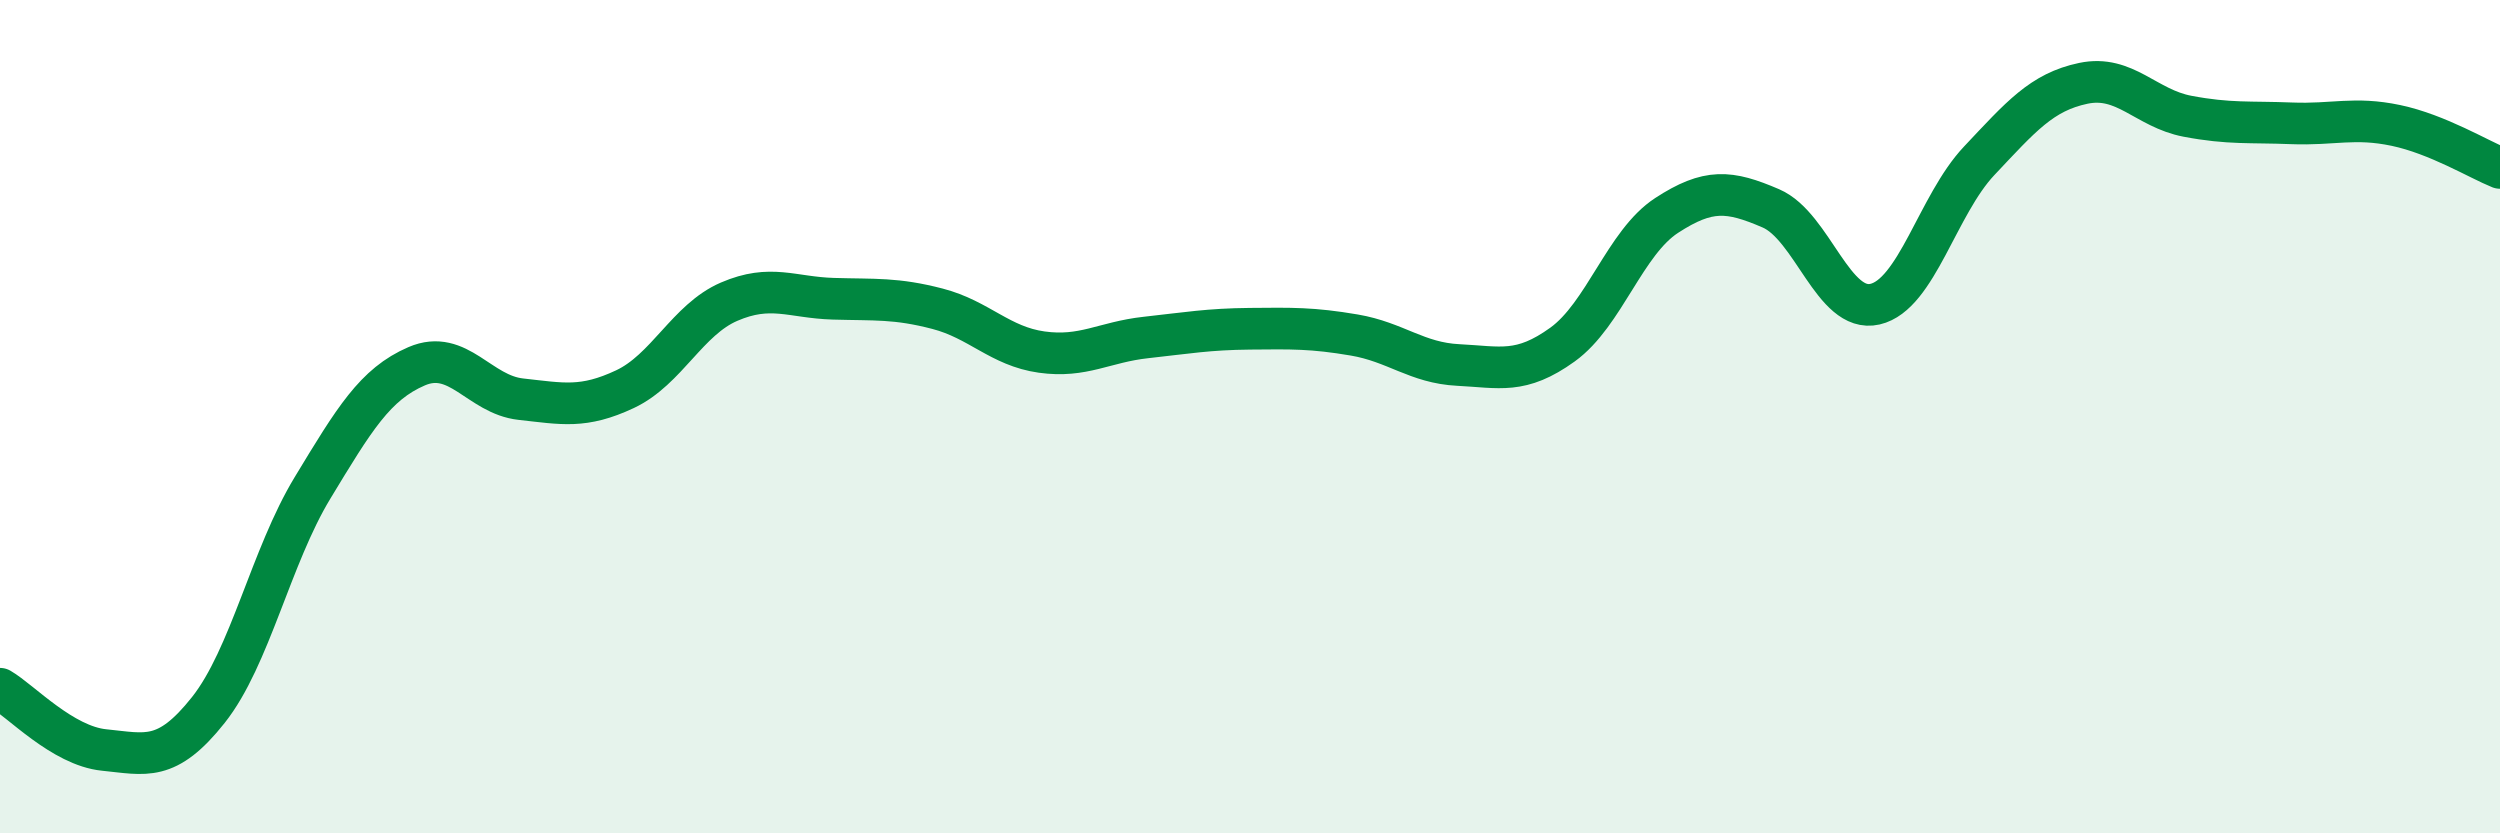
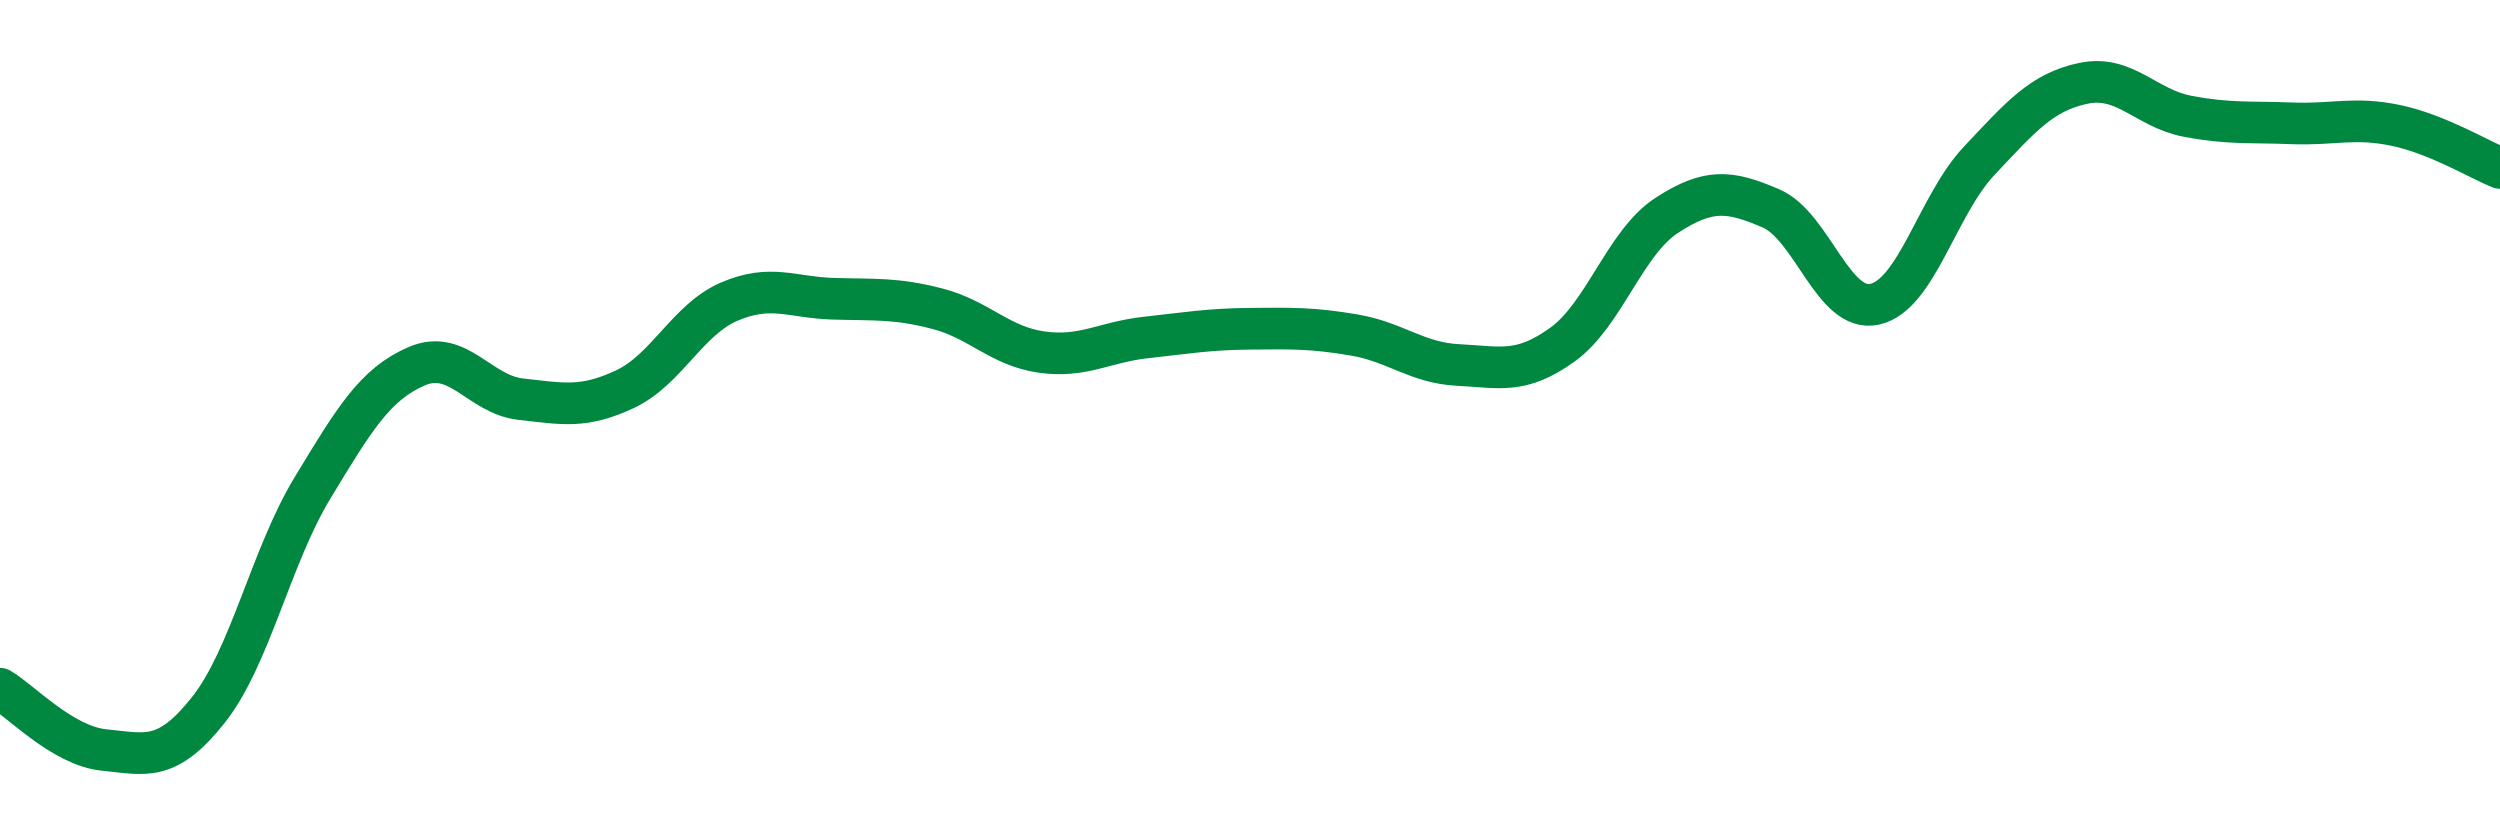
<svg xmlns="http://www.w3.org/2000/svg" width="60" height="20" viewBox="0 0 60 20">
-   <path d="M 0,16.53 C 0.5,16.82 1.5,17.9 2.5,18 C 3.5,18.1 4,18.3 5,17.04 C 6,15.78 6.5,13.36 7.5,11.71 C 8.5,10.06 9,9.22 10,8.79 C 11,8.36 11.5,9.47 12.5,9.58 C 13.5,9.69 14,9.81 15,9.34 C 16,8.87 16.5,7.67 17.5,7.24 C 18.5,6.81 19,7.14 20,7.17 C 21,7.2 21.5,7.15 22.5,7.41 C 23.5,7.67 24,8.31 25,8.45 C 26,8.59 26.5,8.21 27.5,8.1 C 28.5,7.99 29,7.9 30,7.89 C 31,7.88 31.5,7.87 32.5,8.04 C 33.5,8.21 34,8.71 35,8.76 C 36,8.81 36.5,8.99 37.5,8.27 C 38.5,7.55 39,5.82 40,5.17 C 41,4.52 41.5,4.57 42.5,5 C 43.5,5.43 44,7.53 45,7.3 C 46,7.07 46.5,4.92 47.5,3.86 C 48.5,2.8 49,2.21 50,2 C 51,1.79 51.5,2.6 52.5,2.79 C 53.5,2.98 54,2.92 55,2.96 C 56,3 56.5,2.8 57.5,3.01 C 58.5,3.22 59.5,3.83 60,4.03L60 20L0 20Z" fill="#008740" opacity="0.1" stroke-linecap="round" stroke-linejoin="round" />
  <path d="M 0,16.53 C 0.5,16.82 1.5,17.9 2.5,18 C 3.5,18.1 4,18.3 5,17.04 C 6,15.78 6.5,13.36 7.5,11.71 C 8.5,10.06 9,9.22 10,8.79 C 11,8.36 11.5,9.47 12.5,9.58 C 13.5,9.69 14,9.81 15,9.34 C 16,8.87 16.5,7.67 17.5,7.24 C 18.5,6.81 19,7.14 20,7.17 C 21,7.2 21.5,7.15 22.5,7.41 C 23.5,7.67 24,8.31 25,8.45 C 26,8.59 26.5,8.21 27.5,8.1 C 28.5,7.99 29,7.9 30,7.89 C 31,7.88 31.5,7.87 32.5,8.04 C 33.5,8.21 34,8.71 35,8.76 C 36,8.81 36.5,8.99 37.5,8.27 C 38.5,7.55 39,5.82 40,5.17 C 41,4.52 41.5,4.57 42.5,5 C 43.5,5.43 44,7.53 45,7.3 C 46,7.07 46.5,4.92 47.5,3.86 C 48.5,2.8 49,2.21 50,2 C 51,1.79 51.5,2.6 52.5,2.79 C 53.5,2.98 54,2.92 55,2.96 C 56,3 56.5,2.8 57.5,3.01 C 58.5,3.22 59.5,3.83 60,4.03" stroke="#008740" stroke-width="1" fill="none" stroke-linecap="round" stroke-linejoin="round" />
</svg>